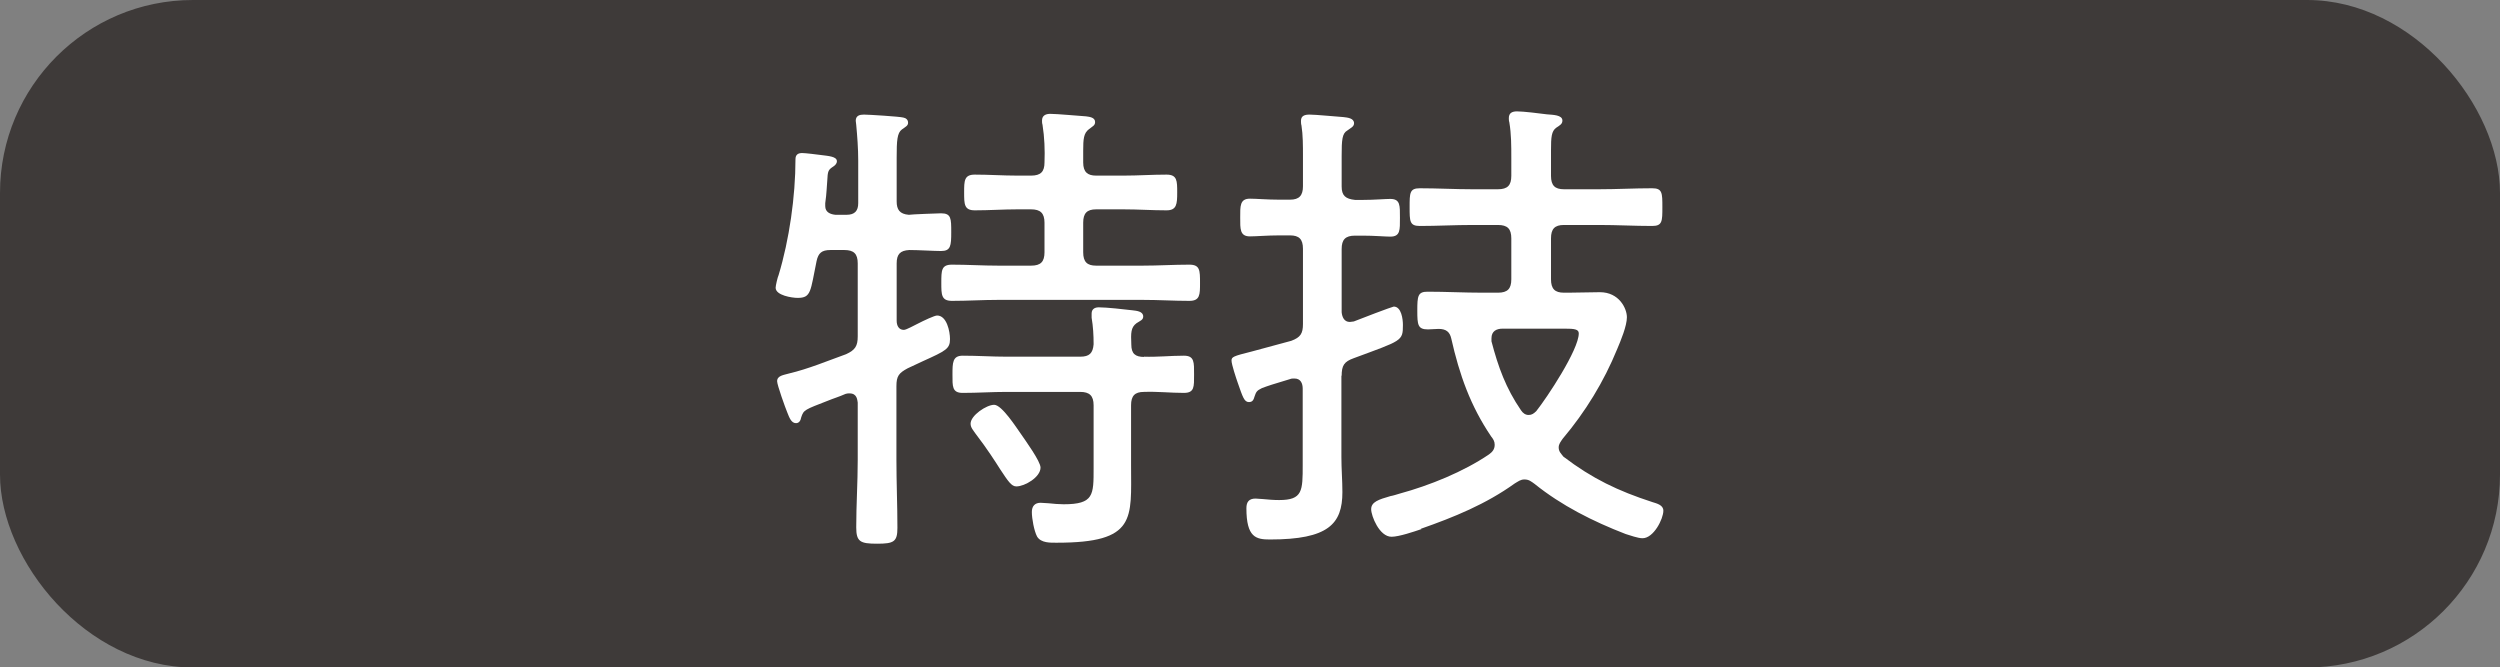
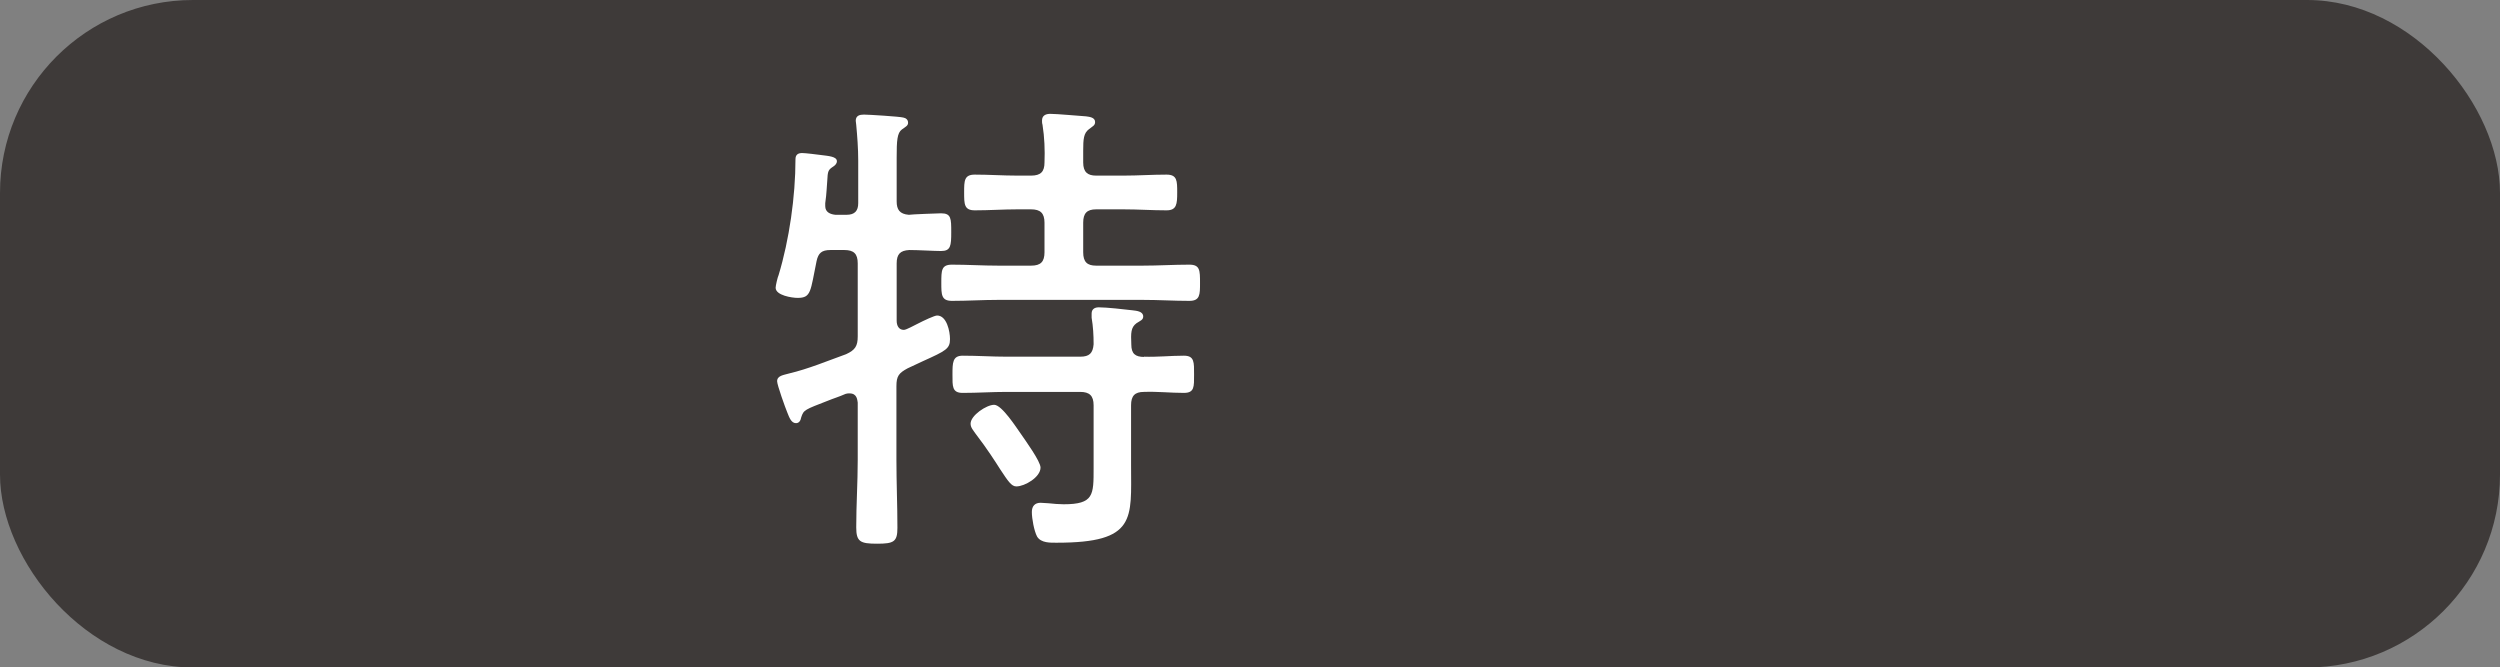
<svg xmlns="http://www.w3.org/2000/svg" id="_レイヤー_2" data-name="レイヤー 2" width="100.79" height="26.91" viewBox="0 0 100.79 26.91">
  <rect x="0" y="0" width="100.79" height="26.91" fill="#808080" stroke="none" />
  <defs>
    <style>
      .cls-1 {
        fill: #fff;
      }

      .cls-2 {
        fill: #3e3a39;
      }
    </style>
  </defs>
  <g id="keith-about">
    <g id="keith-about_sub3">
      <rect class="cls-2" x="0" y="0" width="100.79" height="26.91" rx="7.78" ry="7.78" />
      <g>
        <path class="cls-1" d="M36.15,12.93c0,.19,.08,.37,.29,.37,.1,0,.45-.2,.52-.23,.31-.16,.72-.35,.82-.35,.39,0,.52,.64,.52,.95,0,.39-.16,.47-1.09,.89-.18,.08-.39,.18-.62,.29-.35,.19-.45,.31-.45,.72v2.97c0,.91,.04,1.83,.04,2.74,0,.56-.14,.64-.82,.64s-.84-.08-.84-.66c0-.91,.06-1.81,.06-2.72v-2.31c-.02-.1-.02-.37-.33-.37-.06,0-.1,0-.16,.02-.27,.12-.51,.19-.7,.27-.95,.37-.99,.37-1.09,.68-.02,.12-.08,.23-.21,.23-.19,0-.27-.23-.35-.43-.08-.19-.41-1.11-.41-1.26,0-.23,.27-.25,.47-.31,.8-.19,1.56-.51,2.31-.78,.37-.17,.47-.33,.47-.72v-2.94c0-.39-.16-.54-.54-.54h-.56c-.35,0-.49,.12-.56,.45-.25,1.21-.21,1.48-.76,1.48-.23,0-.89-.1-.89-.41,0-.08,.08-.43,.12-.51,.43-1.42,.68-3.17,.68-4.67,0-.18,.1-.25,.27-.25,.12,0,.62,.06,.76,.08,.31,.04,.64,.06,.64,.25,0,.1-.08,.17-.14,.21-.21,.14-.23,.17-.25,.6-.02,.19-.02,.47-.08,.88v.12c0,.25,.21,.33,.41,.35h.45c.33,0,.47-.16,.47-.47v-1.71c0-.5-.04-1.01-.08-1.44,0-.06-.02-.12-.02-.17,0-.21,.16-.25,.33-.25,.19,0,1.46,.08,1.59,.12,.1,.02,.19,.08,.19,.21,0,.12-.1,.16-.25,.27-.19,.14-.21,.45-.21,1.13v1.77c0,.33,.12,.51,.49,.54,.1-.02,1.24-.06,1.3-.06,.41,0,.41,.21,.41,.76s-.02,.76-.41,.76c-.27,0-.93-.04-1.28-.04-.37,.02-.51,.17-.51,.54v2.29Zm7.52-6.38c0,.39,.18,.53,.52,.53h1.11c.58,0,1.15-.04,1.73-.04,.43,0,.43,.25,.43,.72s-.02,.72-.43,.72c-.58,0-1.15-.04-1.73-.04h-1.11c-.37,0-.52,.16-.52,.54v1.19c0,.39,.16,.54,.52,.54h1.87c.64,0,1.26-.04,1.89-.04,.43,0,.43,.23,.43,.74,0,.47,0,.72-.43,.72-.62,0-1.24-.04-1.89-.04h-5.81c-.62,0-1.24,.04-1.87,.04-.43,0-.43-.25-.43-.72,0-.51,0-.74,.43-.74,.62,0,1.24,.04,1.87,.04h1.32c.39,0,.54-.16,.54-.54v-1.19c0-.39-.17-.54-.54-.54h-.56c-.56,0-1.13,.04-1.71,.04-.43,0-.43-.25-.43-.72s0-.72,.43-.72c.56,0,1.15,.04,1.71,.04h.56c.39,0,.54-.16,.54-.53,.02-.5,0-1.01-.08-1.52-.02-.06-.02-.12-.02-.17,0-.21,.16-.27,.33-.27,.27,0,1.13,.08,1.44,.1,.14,.02,.37,.04,.37,.23,0,.14-.1,.17-.25,.29-.21,.16-.23,.39-.23,.87v.47Zm2.45,7.83c.52,.02,1.07-.04,1.61-.04,.43,0,.41,.27,.41,.76s.02,.74-.41,.74c-.54,0-1.07-.06-1.61-.04-.37,0-.52,.16-.52,.54v2.43c0,2.14,.23,3.11-2.99,3.11-.25,0-.64,.02-.8-.25-.12-.23-.21-.72-.21-.99,0-.23,.12-.37,.35-.37,.1,0,.23,.02,.33,.02,.19,.02,.41,.04,.6,.04,1.22,0,1.21-.37,1.21-1.46v-2.53c0-.39-.17-.54-.54-.54h-2.97c-.58,0-1.17,.04-1.77,.04-.43,0-.41-.27-.41-.74s0-.76,.41-.76c.6,0,1.19,.04,1.77,.04h2.97c.37,0,.51-.14,.54-.5,0-.37-.02-.72-.08-1.07v-.17c0-.19,.14-.25,.29-.25,.31,0,1.03,.08,1.36,.12,.16,.02,.43,.04,.43,.25,0,.14-.12,.17-.27,.27-.23,.17-.23,.39-.21,.86,0,.37,.16,.5,.52,.5Zm-5.15,5.23c-.19,0-.33-.21-.64-.68-.21-.33-.52-.82-1.01-1.46-.08-.12-.19-.23-.19-.39,0-.33,.64-.76,.95-.76s.89,.91,1.09,1.19c.17,.25,.78,1.09,.78,1.34,0,.39-.64,.76-.97,.76Z" />
-         <path class="cls-1" d="M54.08,15.13v3.29c0,.49,.04,.95,.04,1.42,0,1.28-.56,1.91-2.92,1.91-.56,0-.95-.08-.95-1.26,0-.25,.1-.39,.37-.39,.08,0,.19,.02,.29,.02,.21,.02,.43,.04,.66,.04,.95,0,.95-.37,.95-1.42v-3.07c0-.21-.08-.41-.33-.41-.04,0-.14,0-.17,.02-.64,.19-.95,.29-1.15,.37-.21,.1-.23,.16-.29,.33-.04,.14-.08,.23-.23,.23-.19,0-.25-.21-.45-.78-.06-.17-.25-.74-.25-.89s.06-.18,.82-.37l1.59-.43c.37-.14,.47-.29,.47-.68v-3.03c0-.39-.16-.54-.52-.54h-.45c-.45,0-.91,.04-1.17,.04-.41,0-.39-.31-.39-.76s-.02-.76,.39-.76c.25,0,.72,.04,1.17,.04h.45c.37,0,.52-.17,.52-.54v-1.21c0-.43,0-.86-.06-1.24-.02-.06-.02-.14-.02-.19,0-.21,.16-.25,.35-.25,.25,0,1.05,.08,1.36,.1,.16,.02,.43,.04,.43,.25,0,.14-.14,.19-.27,.29-.21,.12-.23,.37-.23,1.03v1.23c0,.37,.16,.5,.54,.54h.31c.45,0,.91-.04,1.11-.04,.41,0,.39,.27,.39,.76s.02,.76-.39,.76c-.19,0-.66-.04-1.11-.04h-.31c-.39,0-.54,.16-.54,.54v2.55c.02,.19,.1,.39,.33,.39,.06,0,.1-.02,.16-.02,.19-.08,1.56-.6,1.61-.6,.31,0,.37,.51,.37,.74,0,.66-.04,.62-1.98,1.34-.39,.14-.49,.29-.49,.72Zm3.23,6.2c-.29,.1-.91,.31-1.21,.31-.49,0-.82-.84-.82-1.11,0-.29,.29-.39,.78-.53,.12-.02,.23-.06,.37-.1,1.21-.33,2.57-.88,3.6-1.58,.14-.1,.23-.21,.23-.39,0-.14-.06-.23-.14-.33-.84-1.24-1.28-2.49-1.61-3.95-.06-.27-.21-.39-.51-.39-.14,0-.29,.02-.43,.02-.41,0-.43-.18-.43-.76s.02-.76,.41-.76c.74,0,1.48,.04,2.22,.04h.62c.39,0,.54-.16,.54-.54v-1.65c0-.39-.16-.54-.54-.54h-1.03c-.7,0-1.42,.04-2.12,.04-.41,0-.41-.19-.41-.76s0-.76,.41-.76c.7,0,1.42,.04,2.12,.04h1.03c.39,0,.54-.16,.54-.54v-.72c0-.49,0-.97-.08-1.44-.02-.06-.02-.12-.02-.17,0-.21,.14-.27,.33-.27,.25,0,.91,.08,1.21,.12,.23,.02,.62,.02,.62,.25,0,.14-.1,.19-.25,.29-.19,.14-.21,.37-.21,.91v1.03c0,.39,.16,.54,.52,.54h1.42c.72,0,1.42-.04,2.14-.04,.41,0,.41,.19,.41,.76s0,.76-.41,.76c-.72,0-1.42-.04-2.14-.04h-1.42c-.37,0-.52,.16-.52,.54v1.65c0,.39,.16,.54,.52,.54h.19c.43,0,.84-.02,1.26-.02,.78,0,1.09,.66,1.09,1.01s-.25,.95-.39,1.28c-.54,1.32-1.28,2.53-2.2,3.62-.08,.12-.16,.21-.16,.35,0,.17,.1,.25,.19,.37,1.17,.89,2.2,1.38,3.58,1.83,.19,.06,.45,.12,.45,.35,0,.33-.39,1.11-.84,1.11-.19,0-.51-.12-.68-.17-1.32-.51-2.59-1.15-3.67-2.02-.14-.1-.23-.18-.41-.18-.16,0-.25,.08-.39,.16-1.17,.84-2.45,1.36-3.79,1.83Zm6.34-7.89c0-.17-.19-.19-.56-.19h-2.51c-.25,0-.45,.1-.45,.39v.12c.27,1.03,.58,1.89,1.19,2.78,.08,.12,.18,.19,.31,.19s.21-.06,.31-.16c.43-.54,1.71-2.47,1.71-3.13Z" />
      </g>
    </g>
  </g>
</svg>